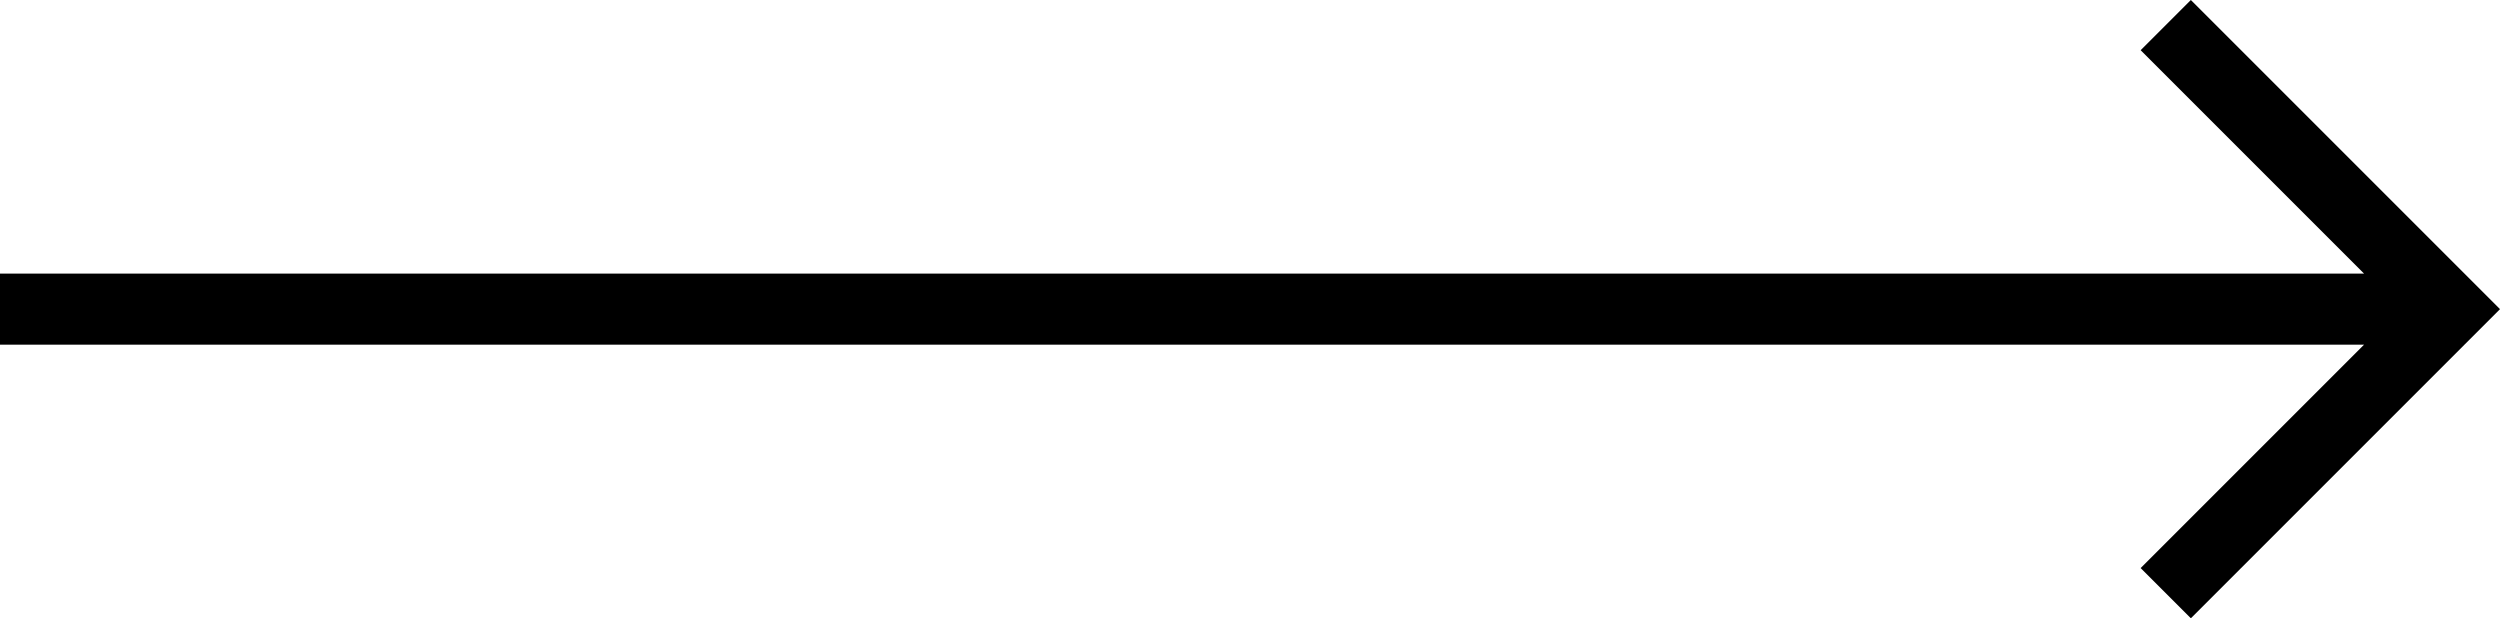
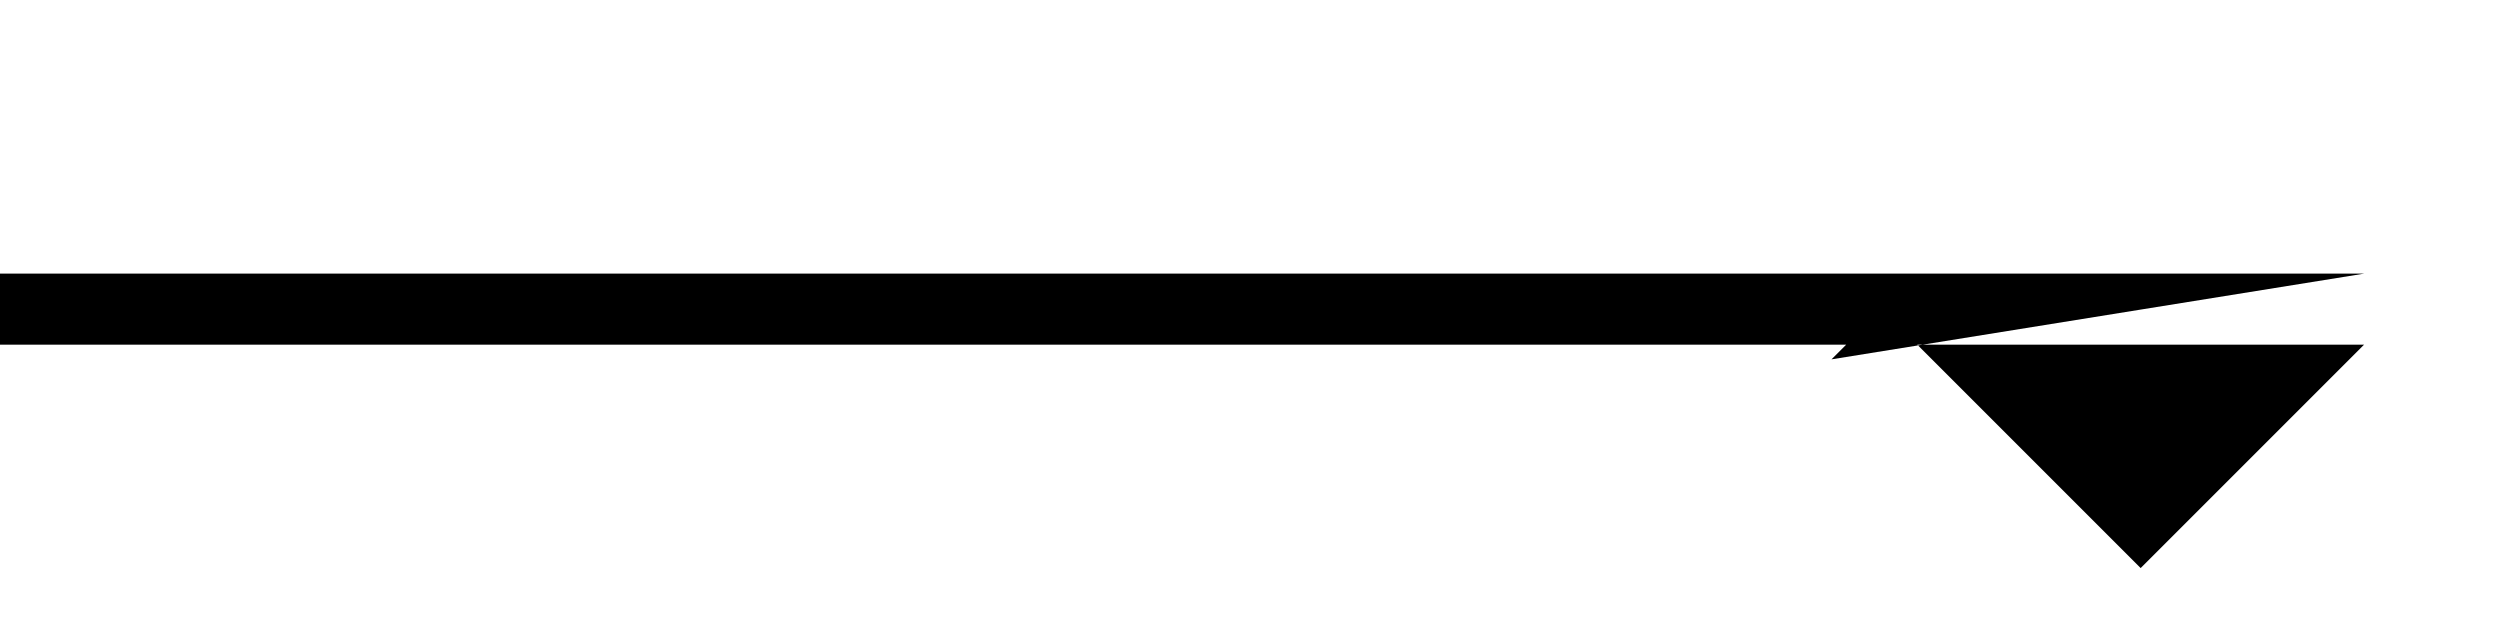
<svg xmlns="http://www.w3.org/2000/svg" width="70.414" height="17.414" viewBox="0 0 70.414 17.414">
-   <path id="bf93e0f52299f770407f7841efb97994" d="M-22,26H44.586l-6.293,6.293,1.414,1.414L48.414,25l-8.707-8.707-1.414,1.414L44.586,24H-22Z" transform="translate(22 -16.293)" />
+   <path id="bf93e0f52299f770407f7841efb97994" d="M-22,26H44.586l-6.293,6.293,1.414,1.414l-8.707-8.707-1.414,1.414L44.586,24H-22Z" transform="translate(22 -16.293)" />
</svg>